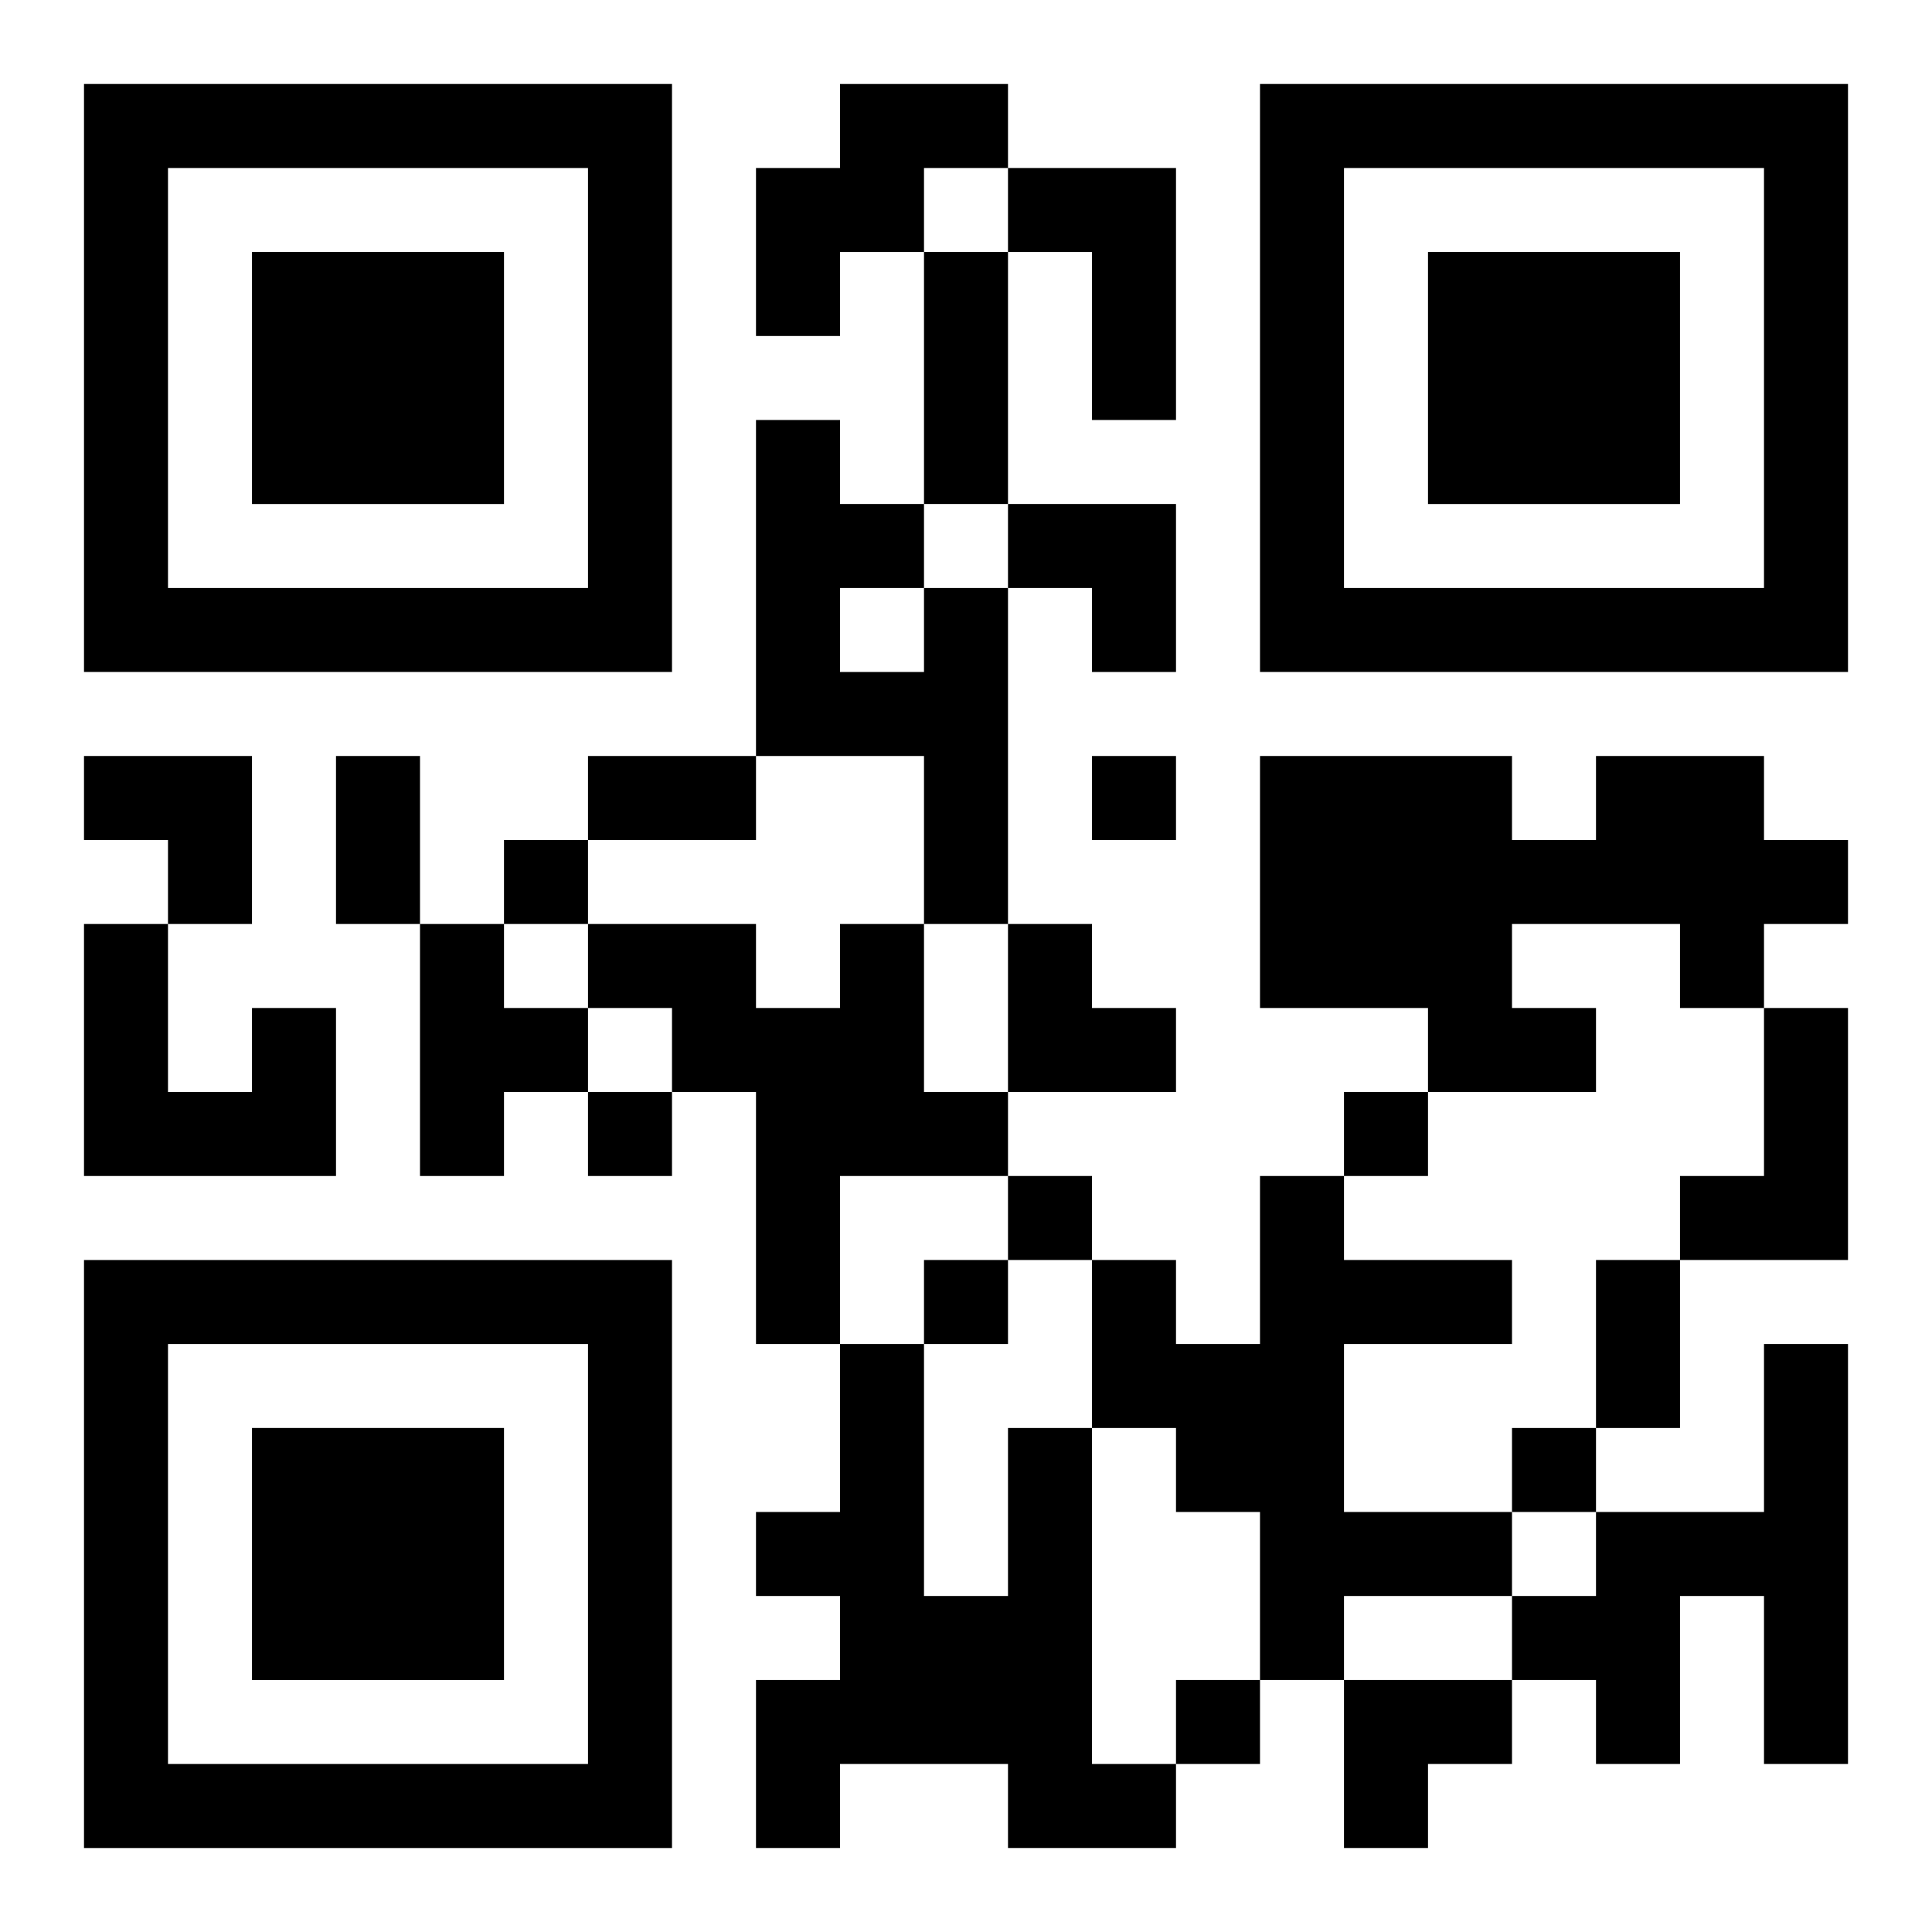
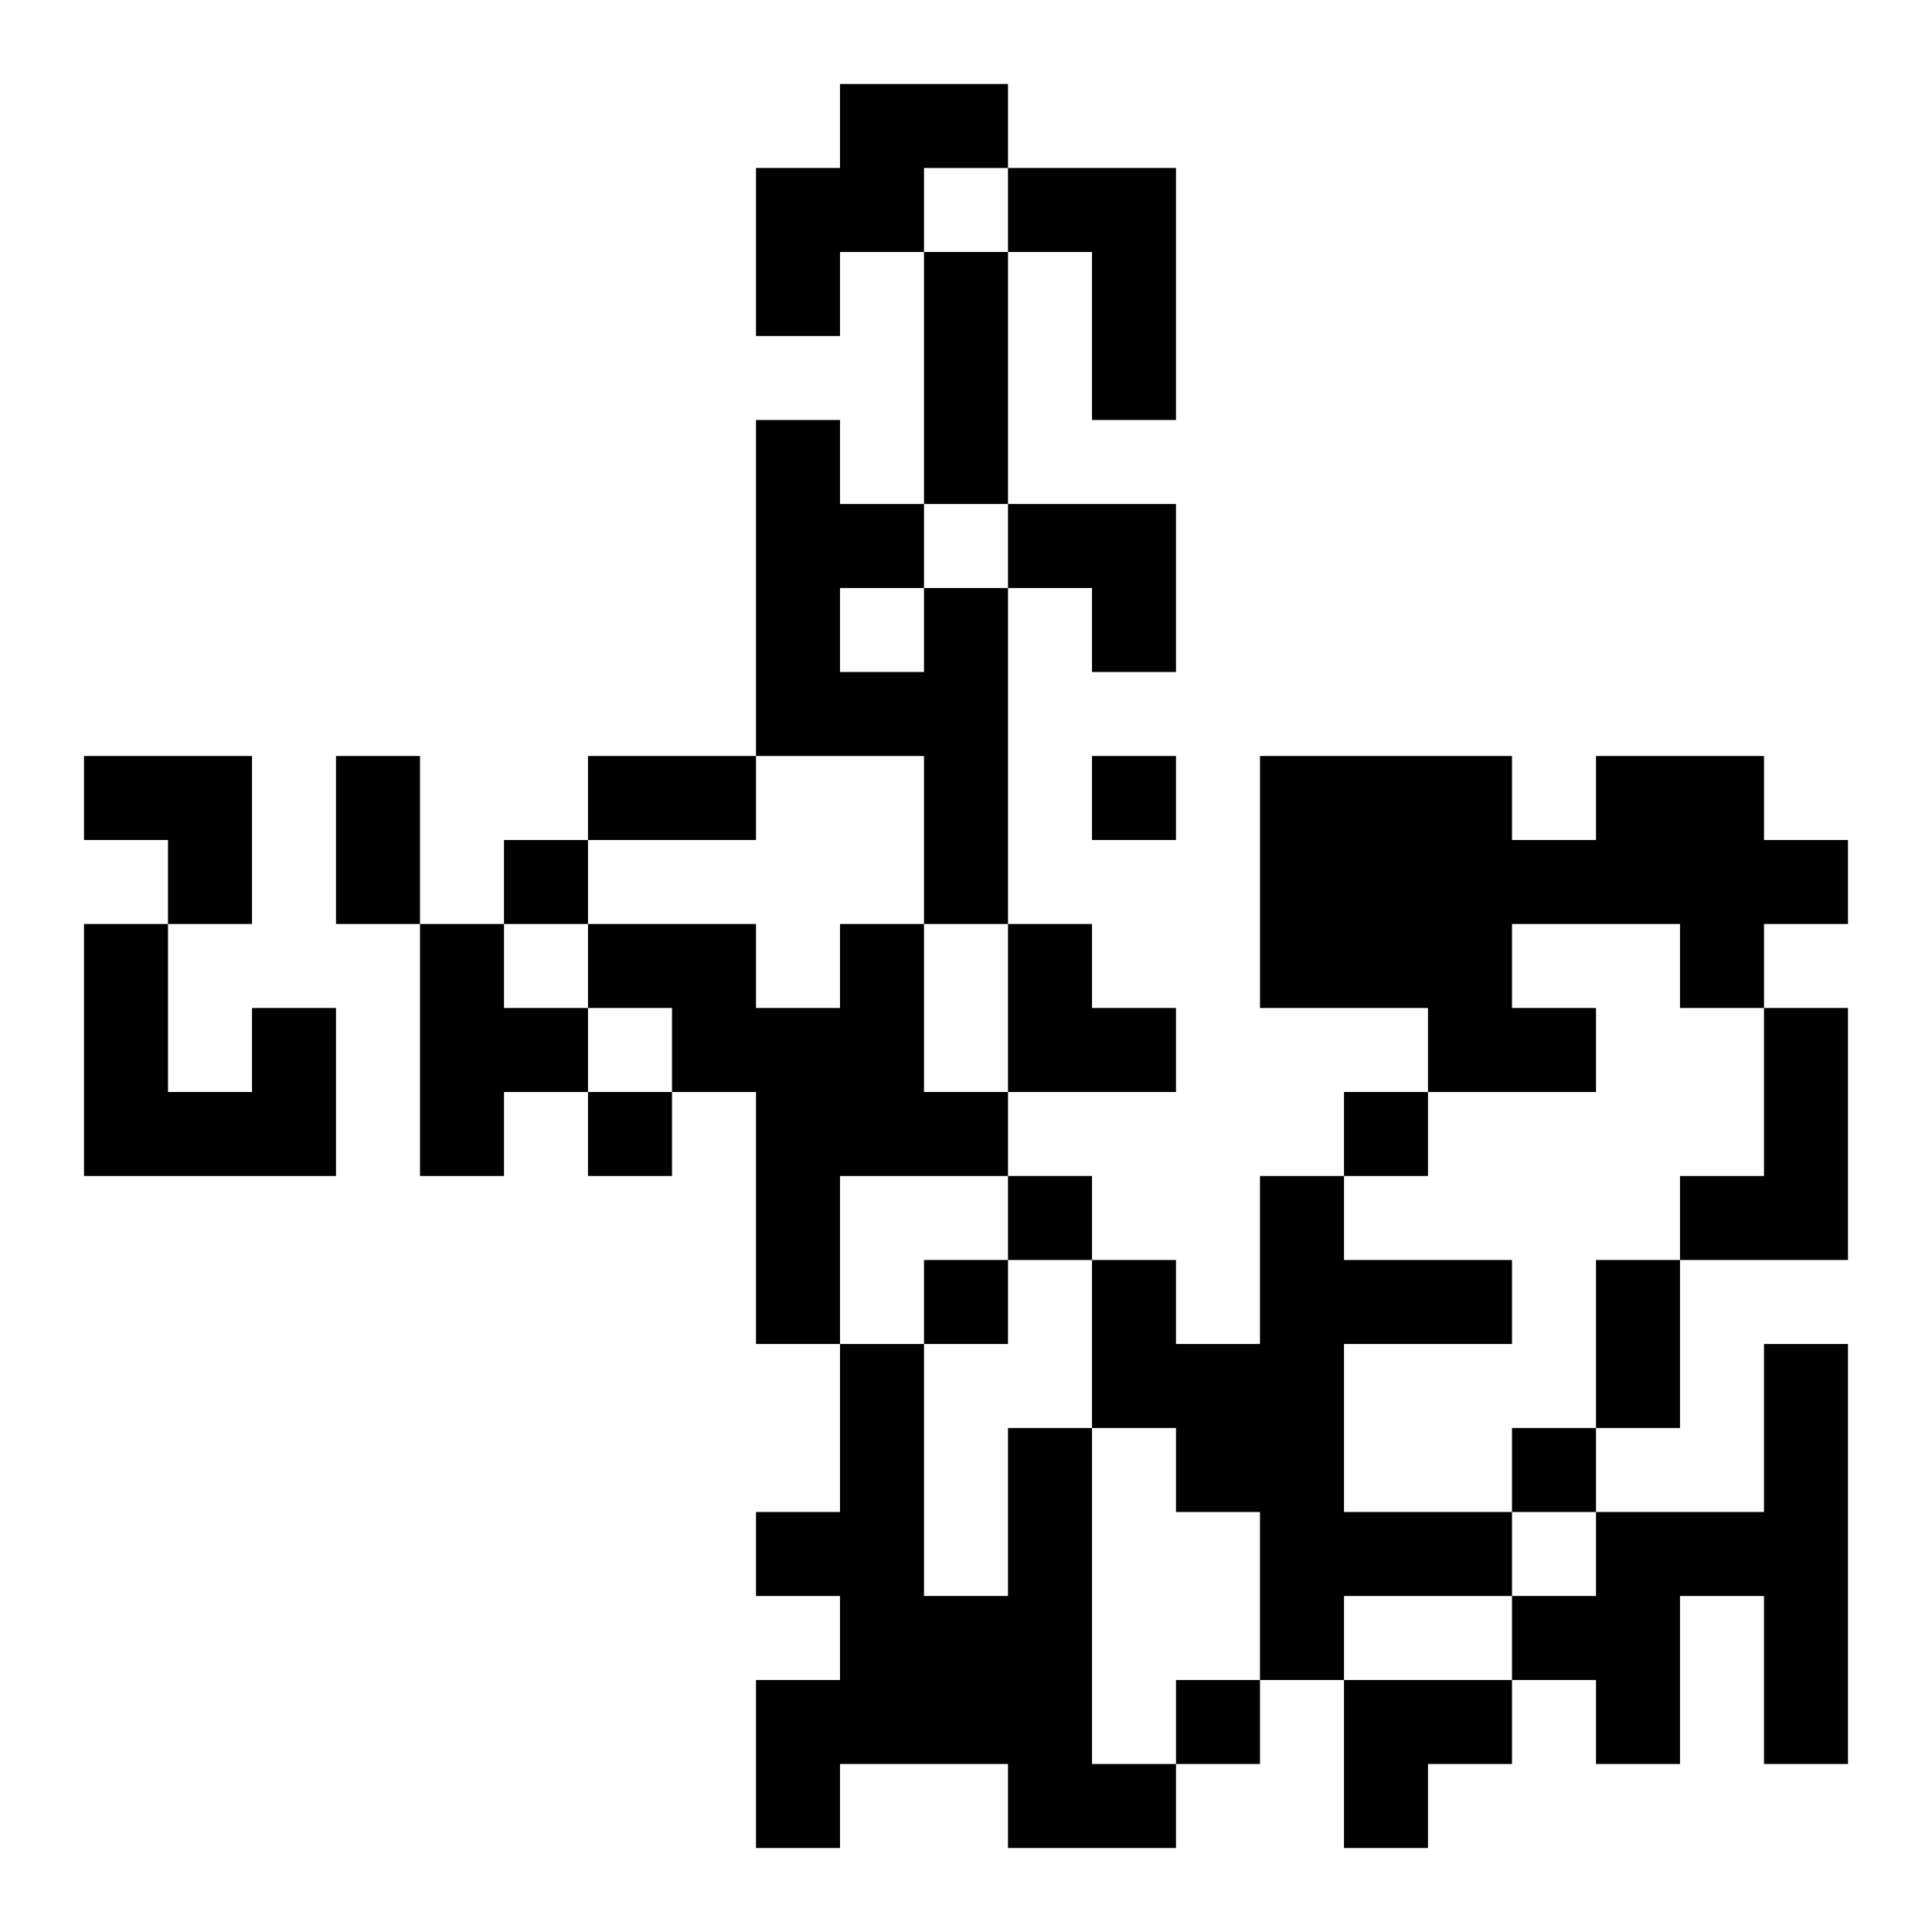
<svg xmlns="http://www.w3.org/2000/svg" xmlns:xlink="http://www.w3.org/1999/xlink" width="250" height="250" baseProfile="full" version="1.1" viewBox="-1 -1 23 23">
  <symbol id="a">
-     <path d="m0 7v7h7v-7h-7zm1 1h5v5h-5v-5zm1 1v3h3v-3h-3z" />
-   </symbol>
+     </symbol>
  <use y="-7" xlink:href="#a" />
  <use y="7" xlink:href="#a" />
  <use x="14" y="-7" xlink:href="#a" />
  <path d="m9 0h2v1h-1v1h-1v1h-1v-2h1v-1m2 1h2v3h-1v-2h-1v-1m-1 5h1v4h-1v-2h-2v-4h1v1h1v1m-1 0v1h1v-1h-1m9 2h2v1h1v1h-1v1h-1v-1h-2v1h1v1h-2v-1h-2v-3h3v1h1v-1m-14 2h1v1h1v1h-1v1h-1v-3m5 0h1v2h1v1h-2v2h-1v-3h-1v-1h-1v-1h2v1h1v-1m-7 1h1v2h-3v-3h1v2h1v-1m18 0h1v3h-2v-1h1v-2m-6 2h1v1h2v1h-2v2h2v1h-2v1h-1v-2h-1v-1h-1v-2h1v1h1v-2m6 2h1v5h-1v-2h-1v2h-1v-1h-1v-1h1v-1h2v-2m-9 1h1v4h1v1h-2v-1h-2v1h-1v-2h1v-1h-1v-1h1v-2h1v3h1v-2m1-8v1h1v-1h-1m-7 1v1h1v-1h-1m1 3v1h1v-1h-1m9 0v1h1v-1h-1m-4 1v1h1v-1h-1m-1 1v1h1v-1h-1m7 2v1h1v-1h-1m-4 3v1h1v-1h-1m-3-17h1v3h-1v-3m-7 6h1v2h-1v-2m3 0h2v1h-2v-1m12 6h1v2h-1v-2m-7-9h2v2h-1v-1h-1zm-11 3h2v2h-1v-1h-1zm11 2h1v1h1v1h-2zm4 9h2v1h-1v1h-1z" />
</svg>